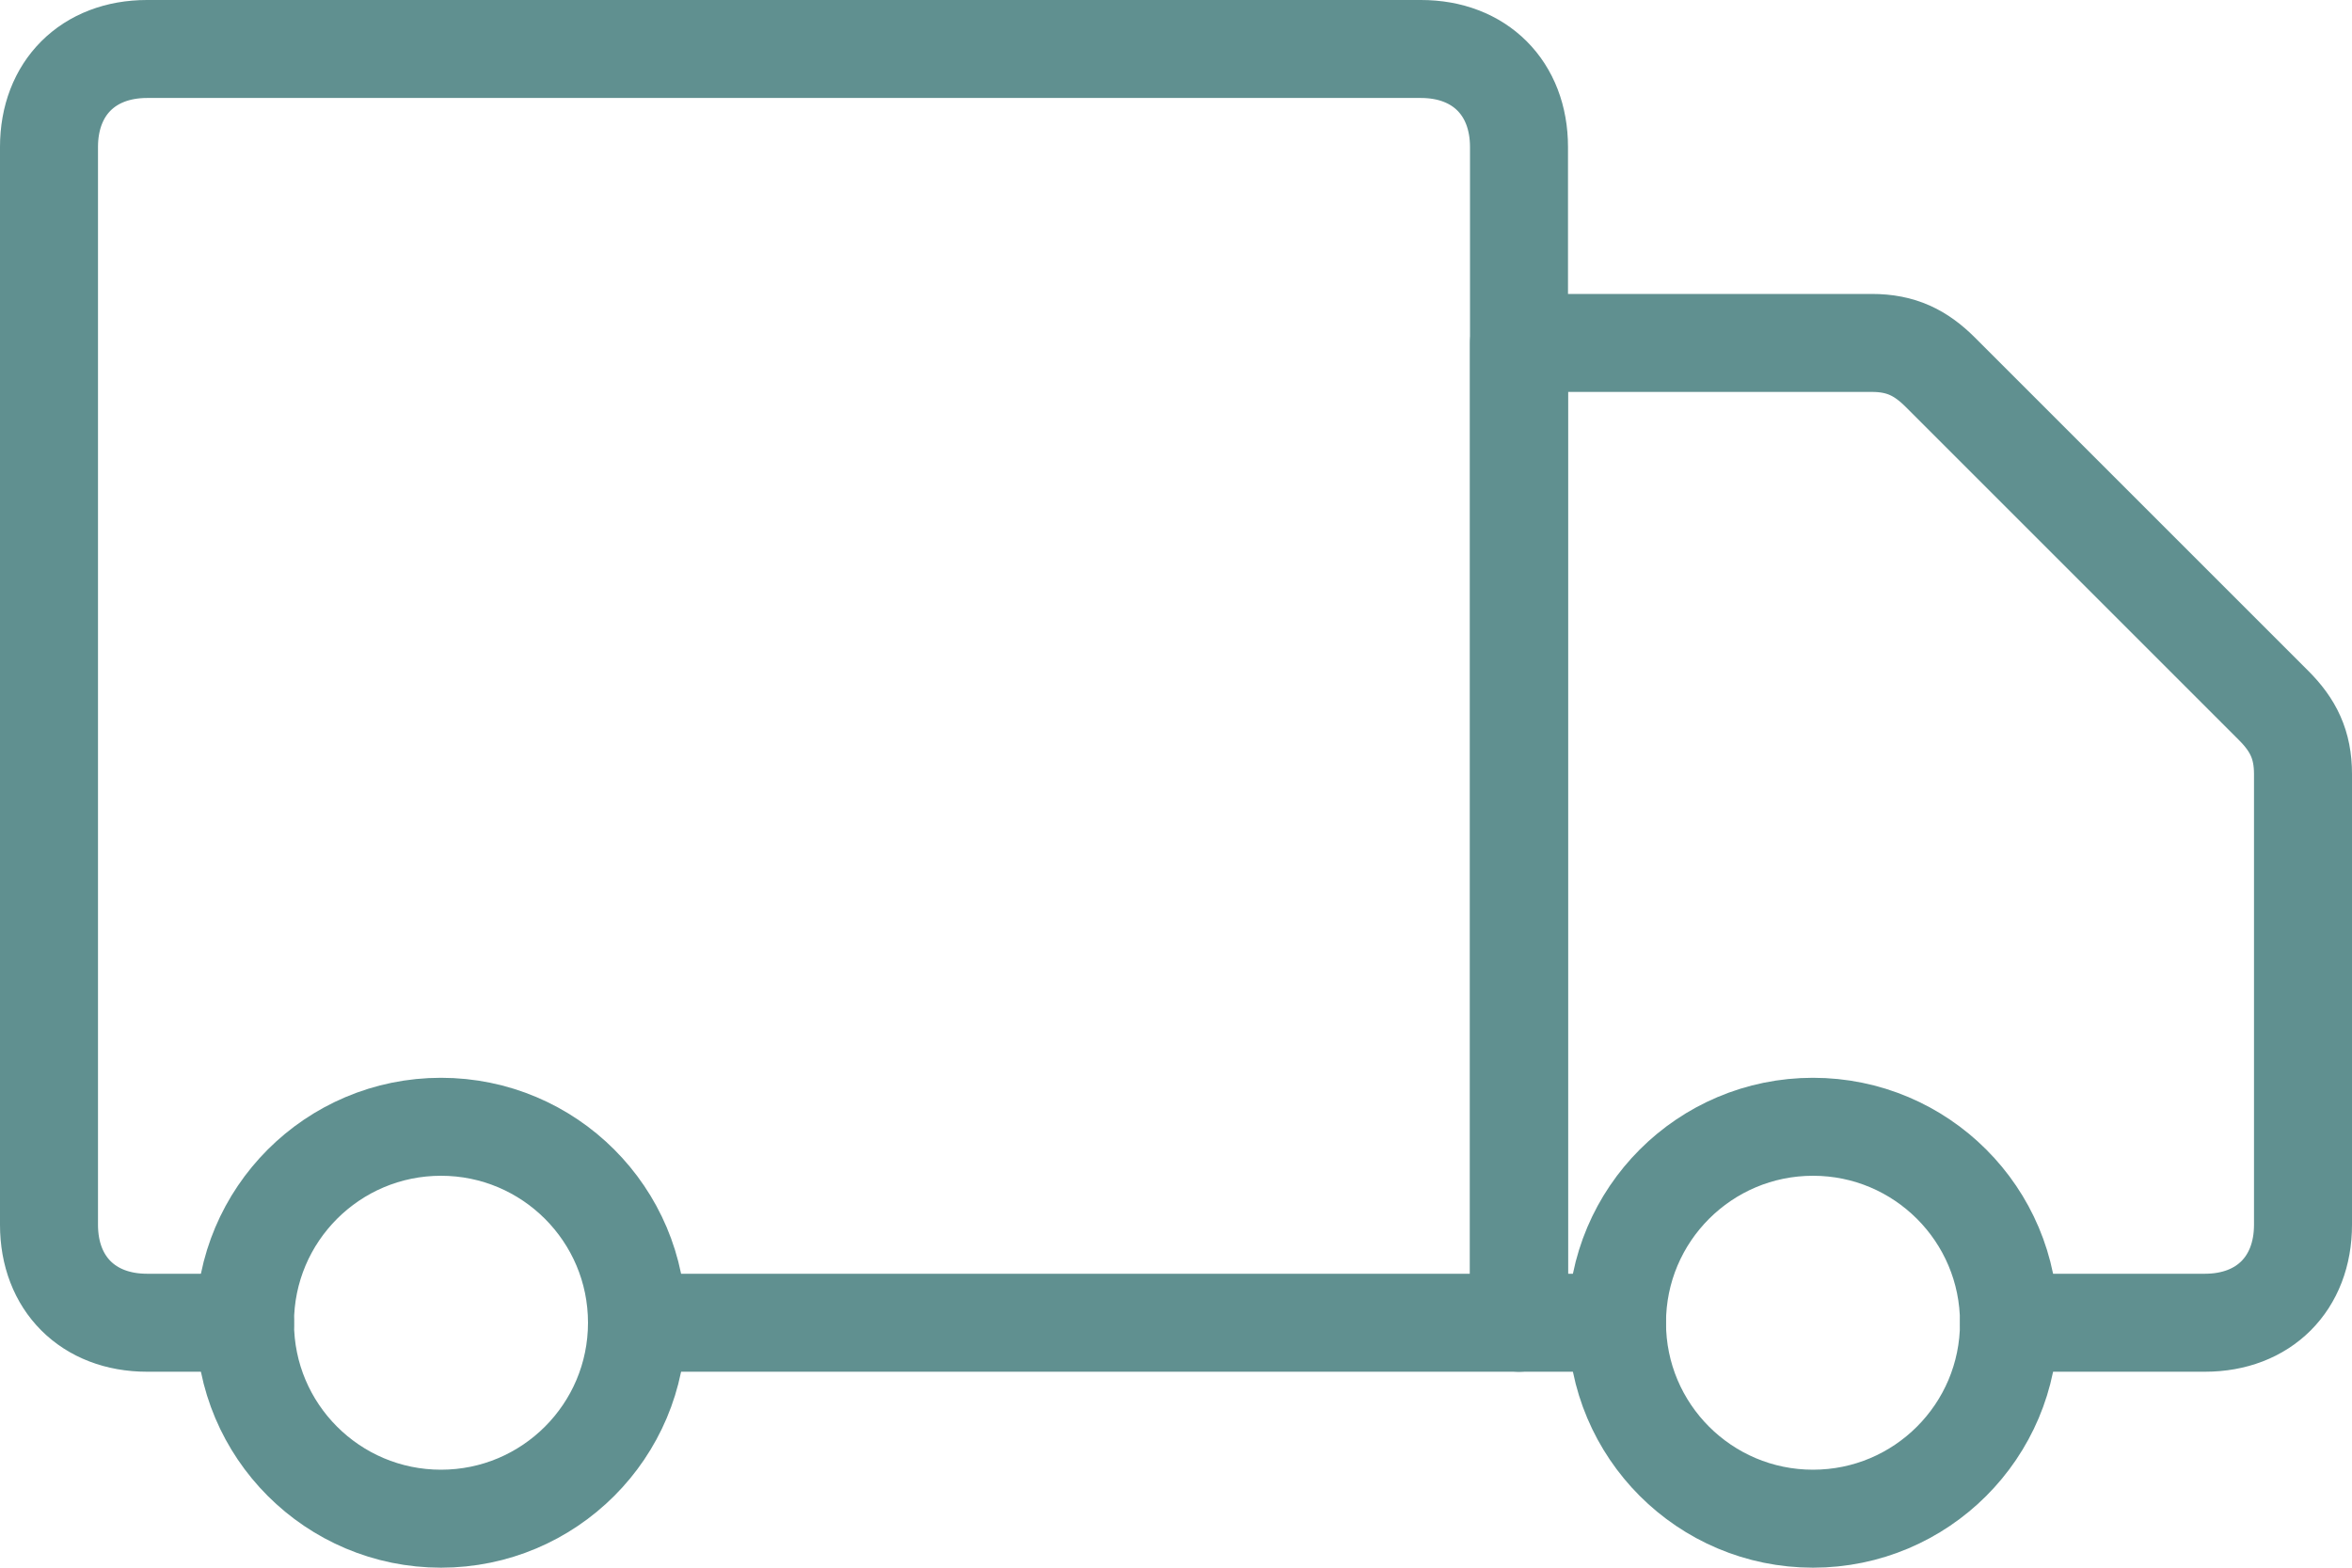
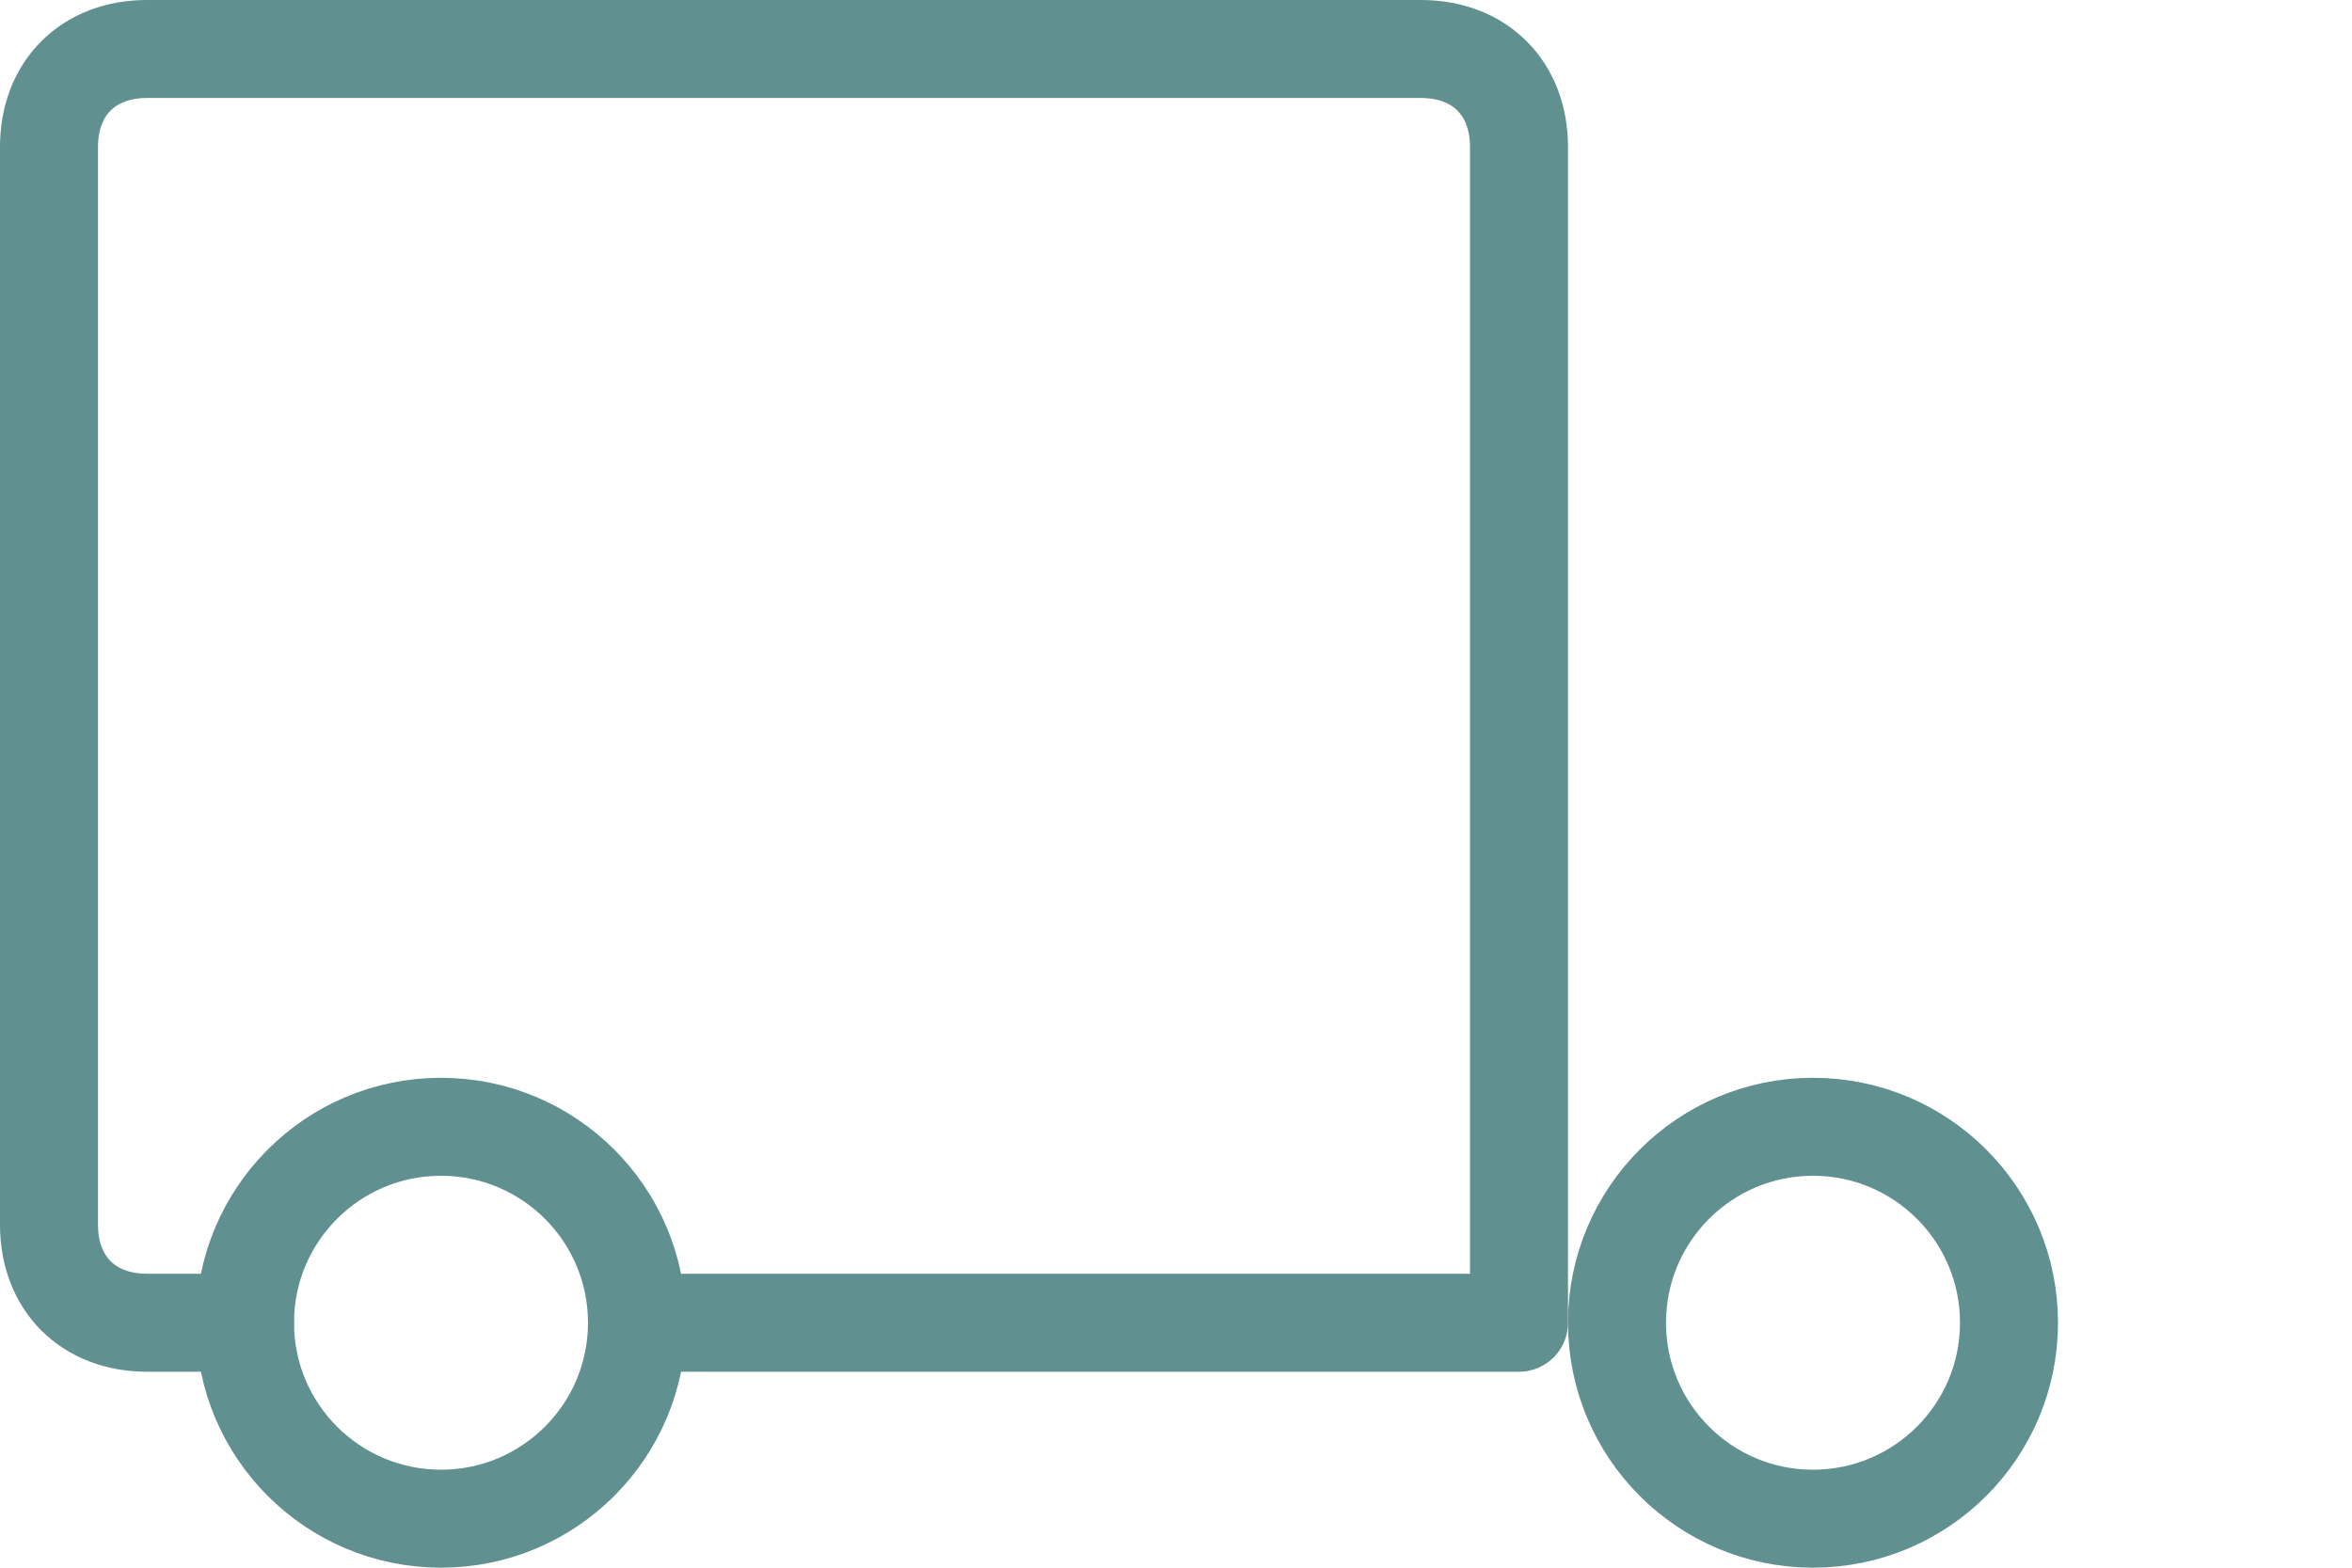
<svg xmlns="http://www.w3.org/2000/svg" version="1.1" id="Layer_1" x="0px" y="0px" viewBox="0 0 24 16" style="enable-background:new 0 0 24 16;" xml:space="preserve">
  <style type="text/css">
	.st0{fill:none;stroke:#609090;stroke-linecap:round;stroke-linejoin:round;stroke-miterlimit:10;}
</style>
  <g>
    <path class="st0" d="M6.5,13.5h9v-10v-2c0-0.6-0.4-1-1-1h-13c-0.6,0-1,0.4-1,1v11c0,0.6,0.4,1,1,1h1" />
-     <path class="st0" d="M20.5,13.5h2c0.6,0,1-0.4,1-1V7.9c0-0.3-0.1-0.5-0.3-0.7l-3.4-3.4c-0.2-0.2-0.4-0.3-0.7-0.3h-3.6v10h1" />
    <circle class="st0" cx="4.5" cy="13.5" r="2" />
    <circle class="st0" cx="18.5" cy="13.5" r="2" />
  </g>
</svg>